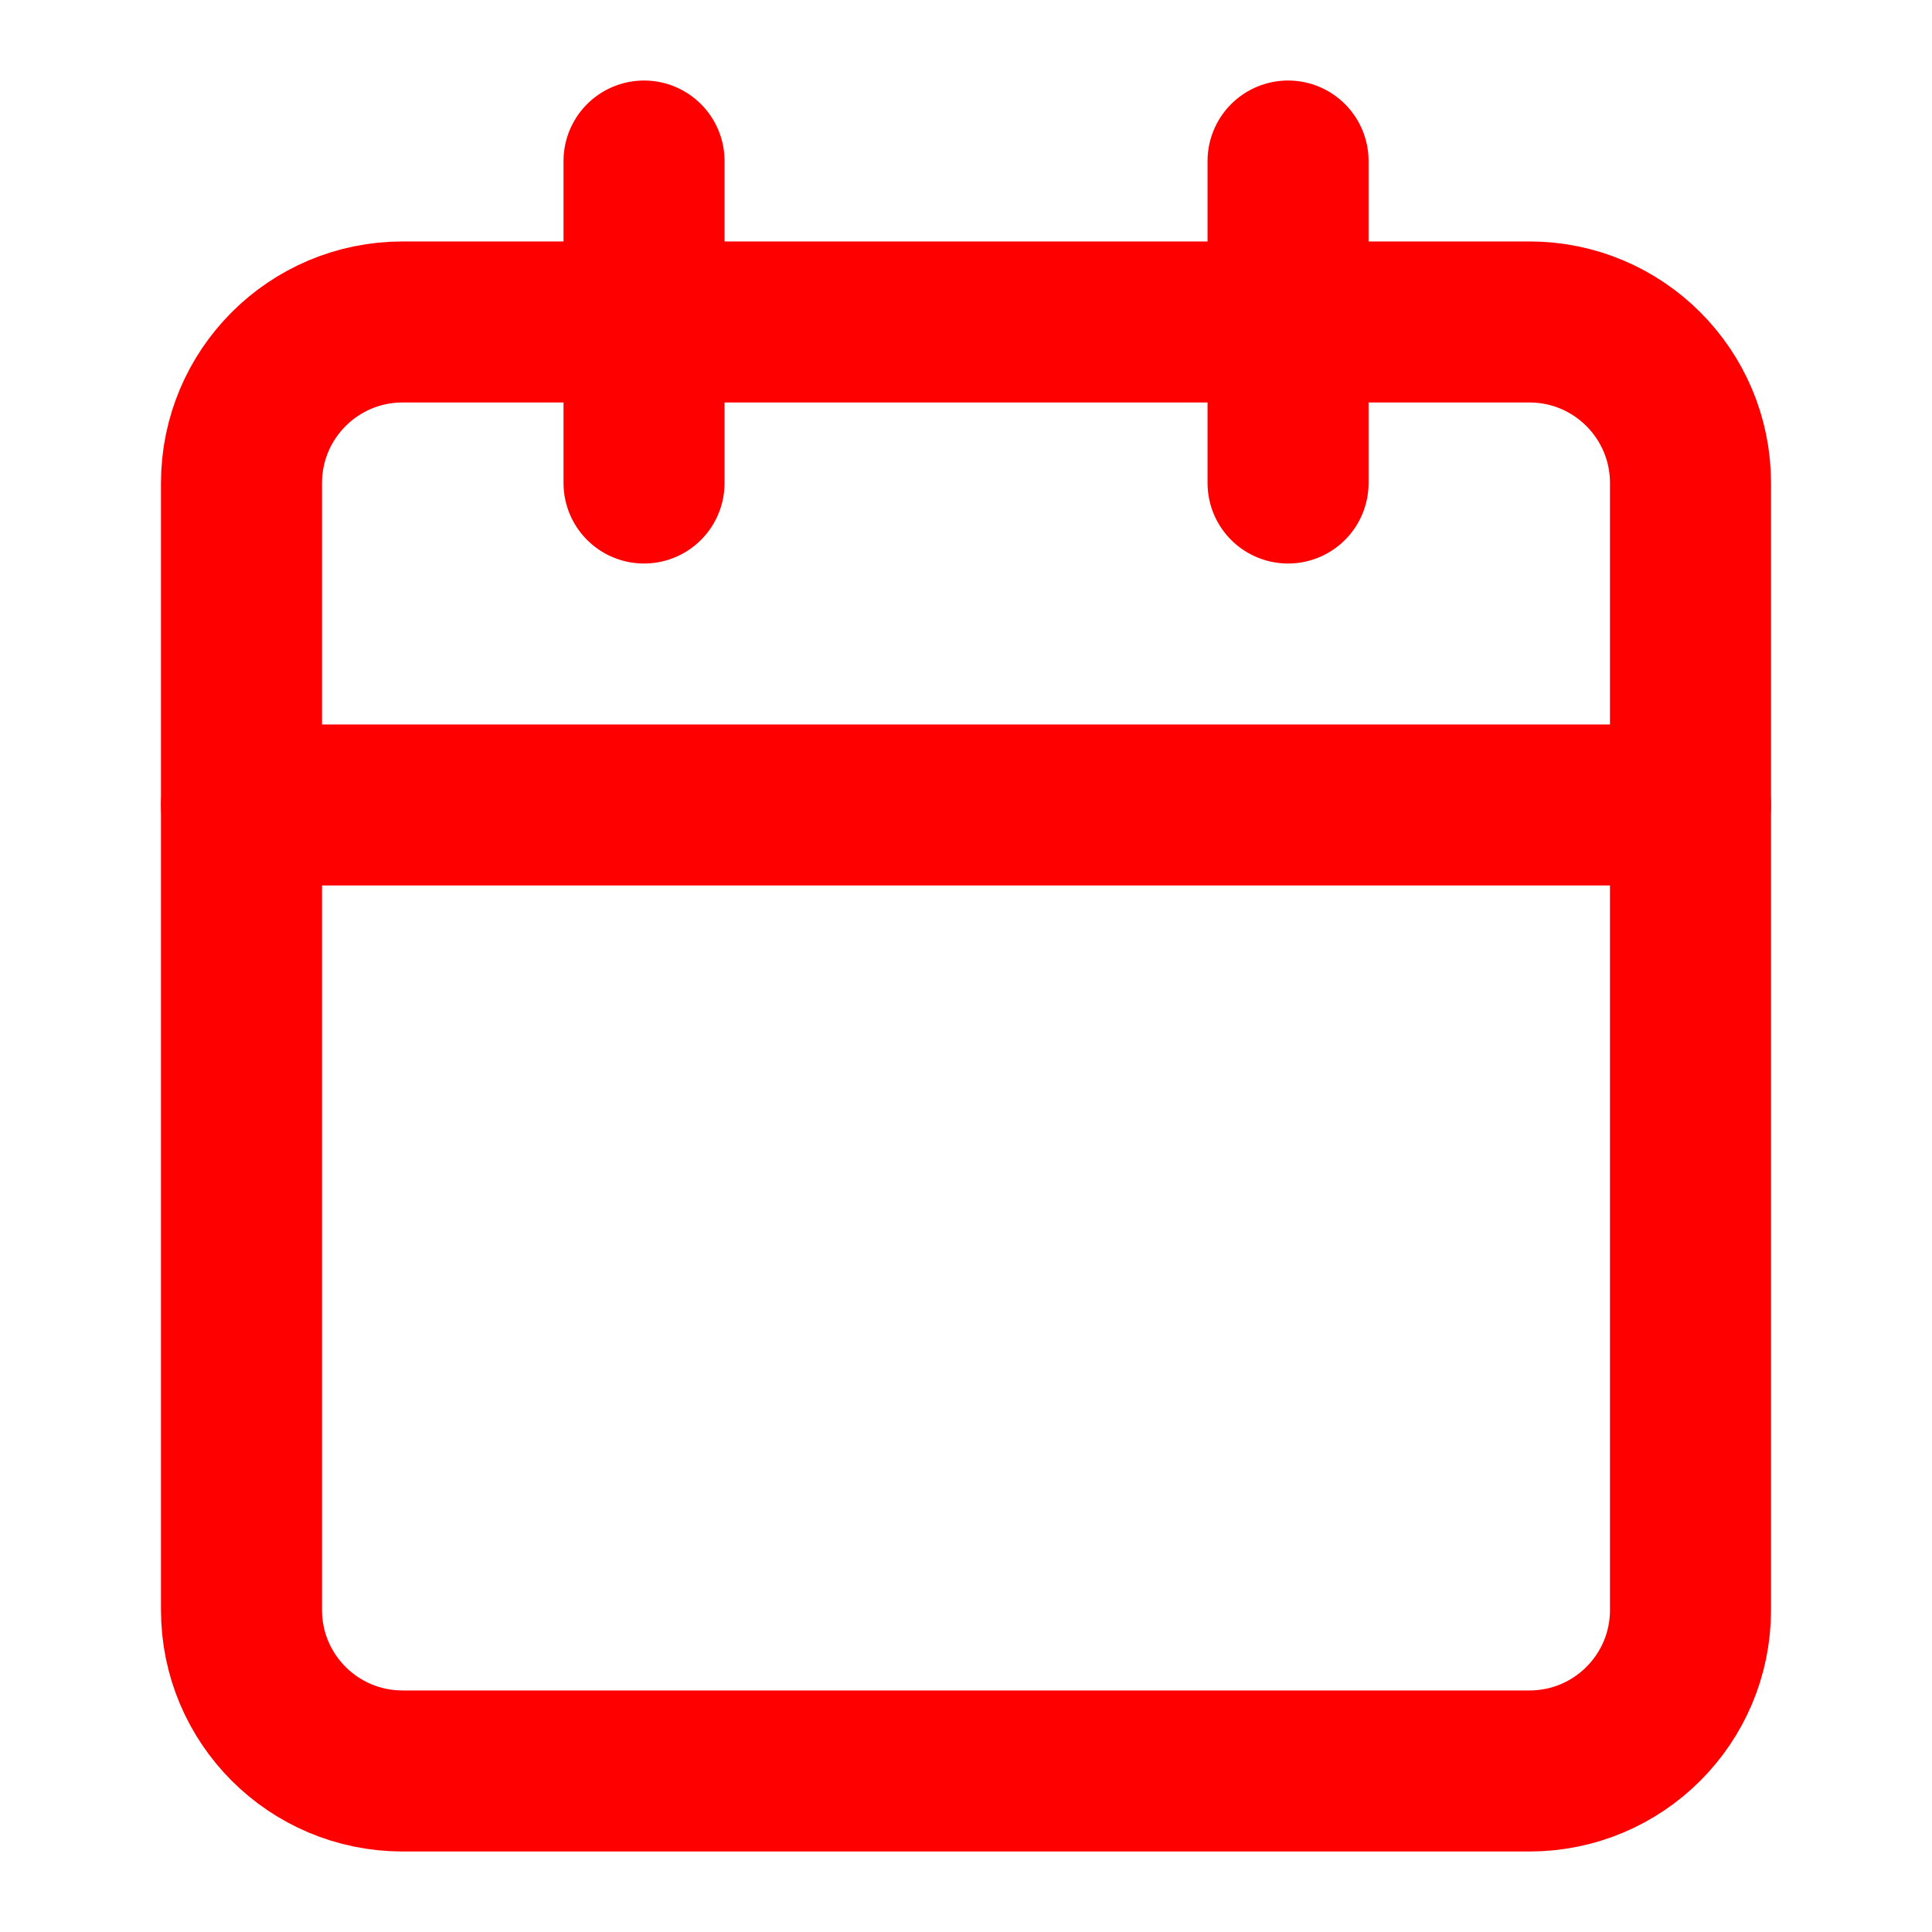
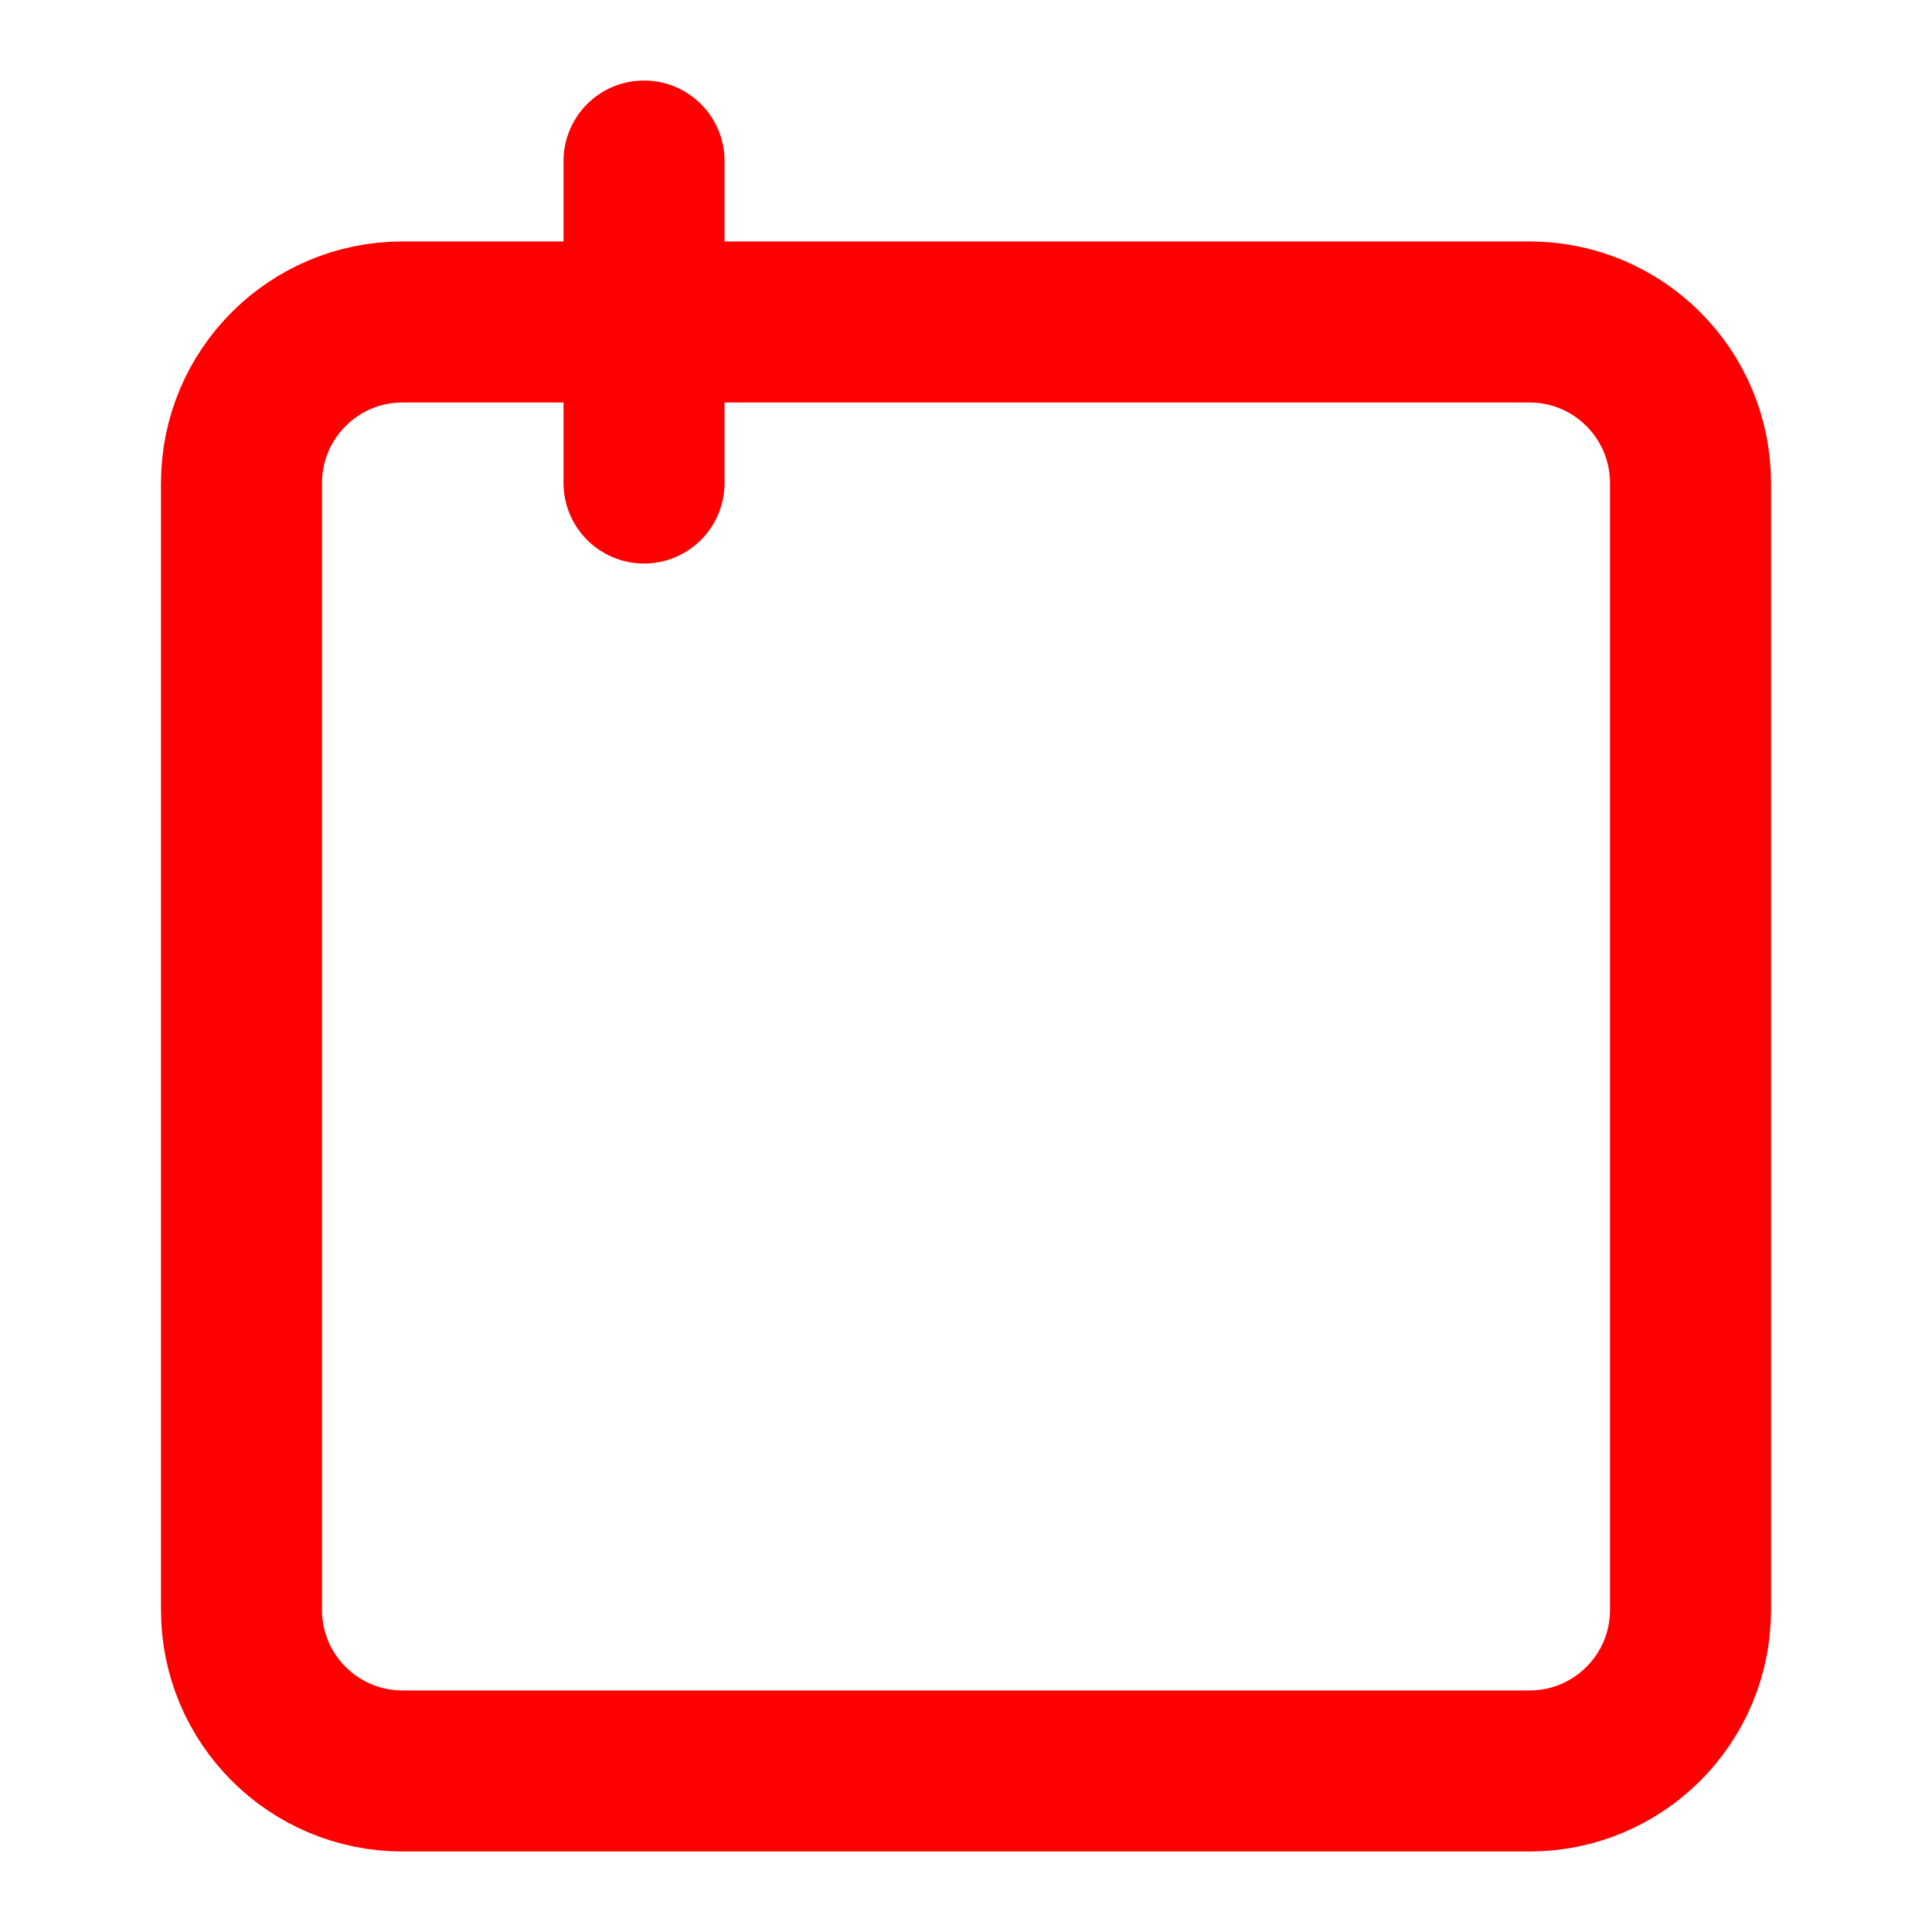
<svg xmlns="http://www.w3.org/2000/svg" width="20" height="20" viewBox="0 0 20 20" fill="none">
  <path d="M6.667 1.667V5" stroke="#FF0000" stroke-width="1.667" stroke-linecap="round" stroke-linejoin="round" />
-   <path d="M13.334 1.667V5" stroke="#FF0000" stroke-width="1.667" stroke-linecap="round" stroke-linejoin="round" />
  <path d="M15.833 3.333H4.167C3.246 3.333 2.5 4.08 2.5 5V16.667C2.5 17.587 3.246 18.333 4.167 18.333H15.833C16.754 18.333 17.5 17.587 17.5 16.667V5C17.5 4.08 16.754 3.333 15.833 3.333Z" stroke="#FF0000" stroke-width="1.667" stroke-linecap="round" stroke-linejoin="round" />
-   <path d="M2.5 8.333H17.5" stroke="#FF0000" stroke-width="1.667" stroke-linecap="round" stroke-linejoin="round" />
</svg>